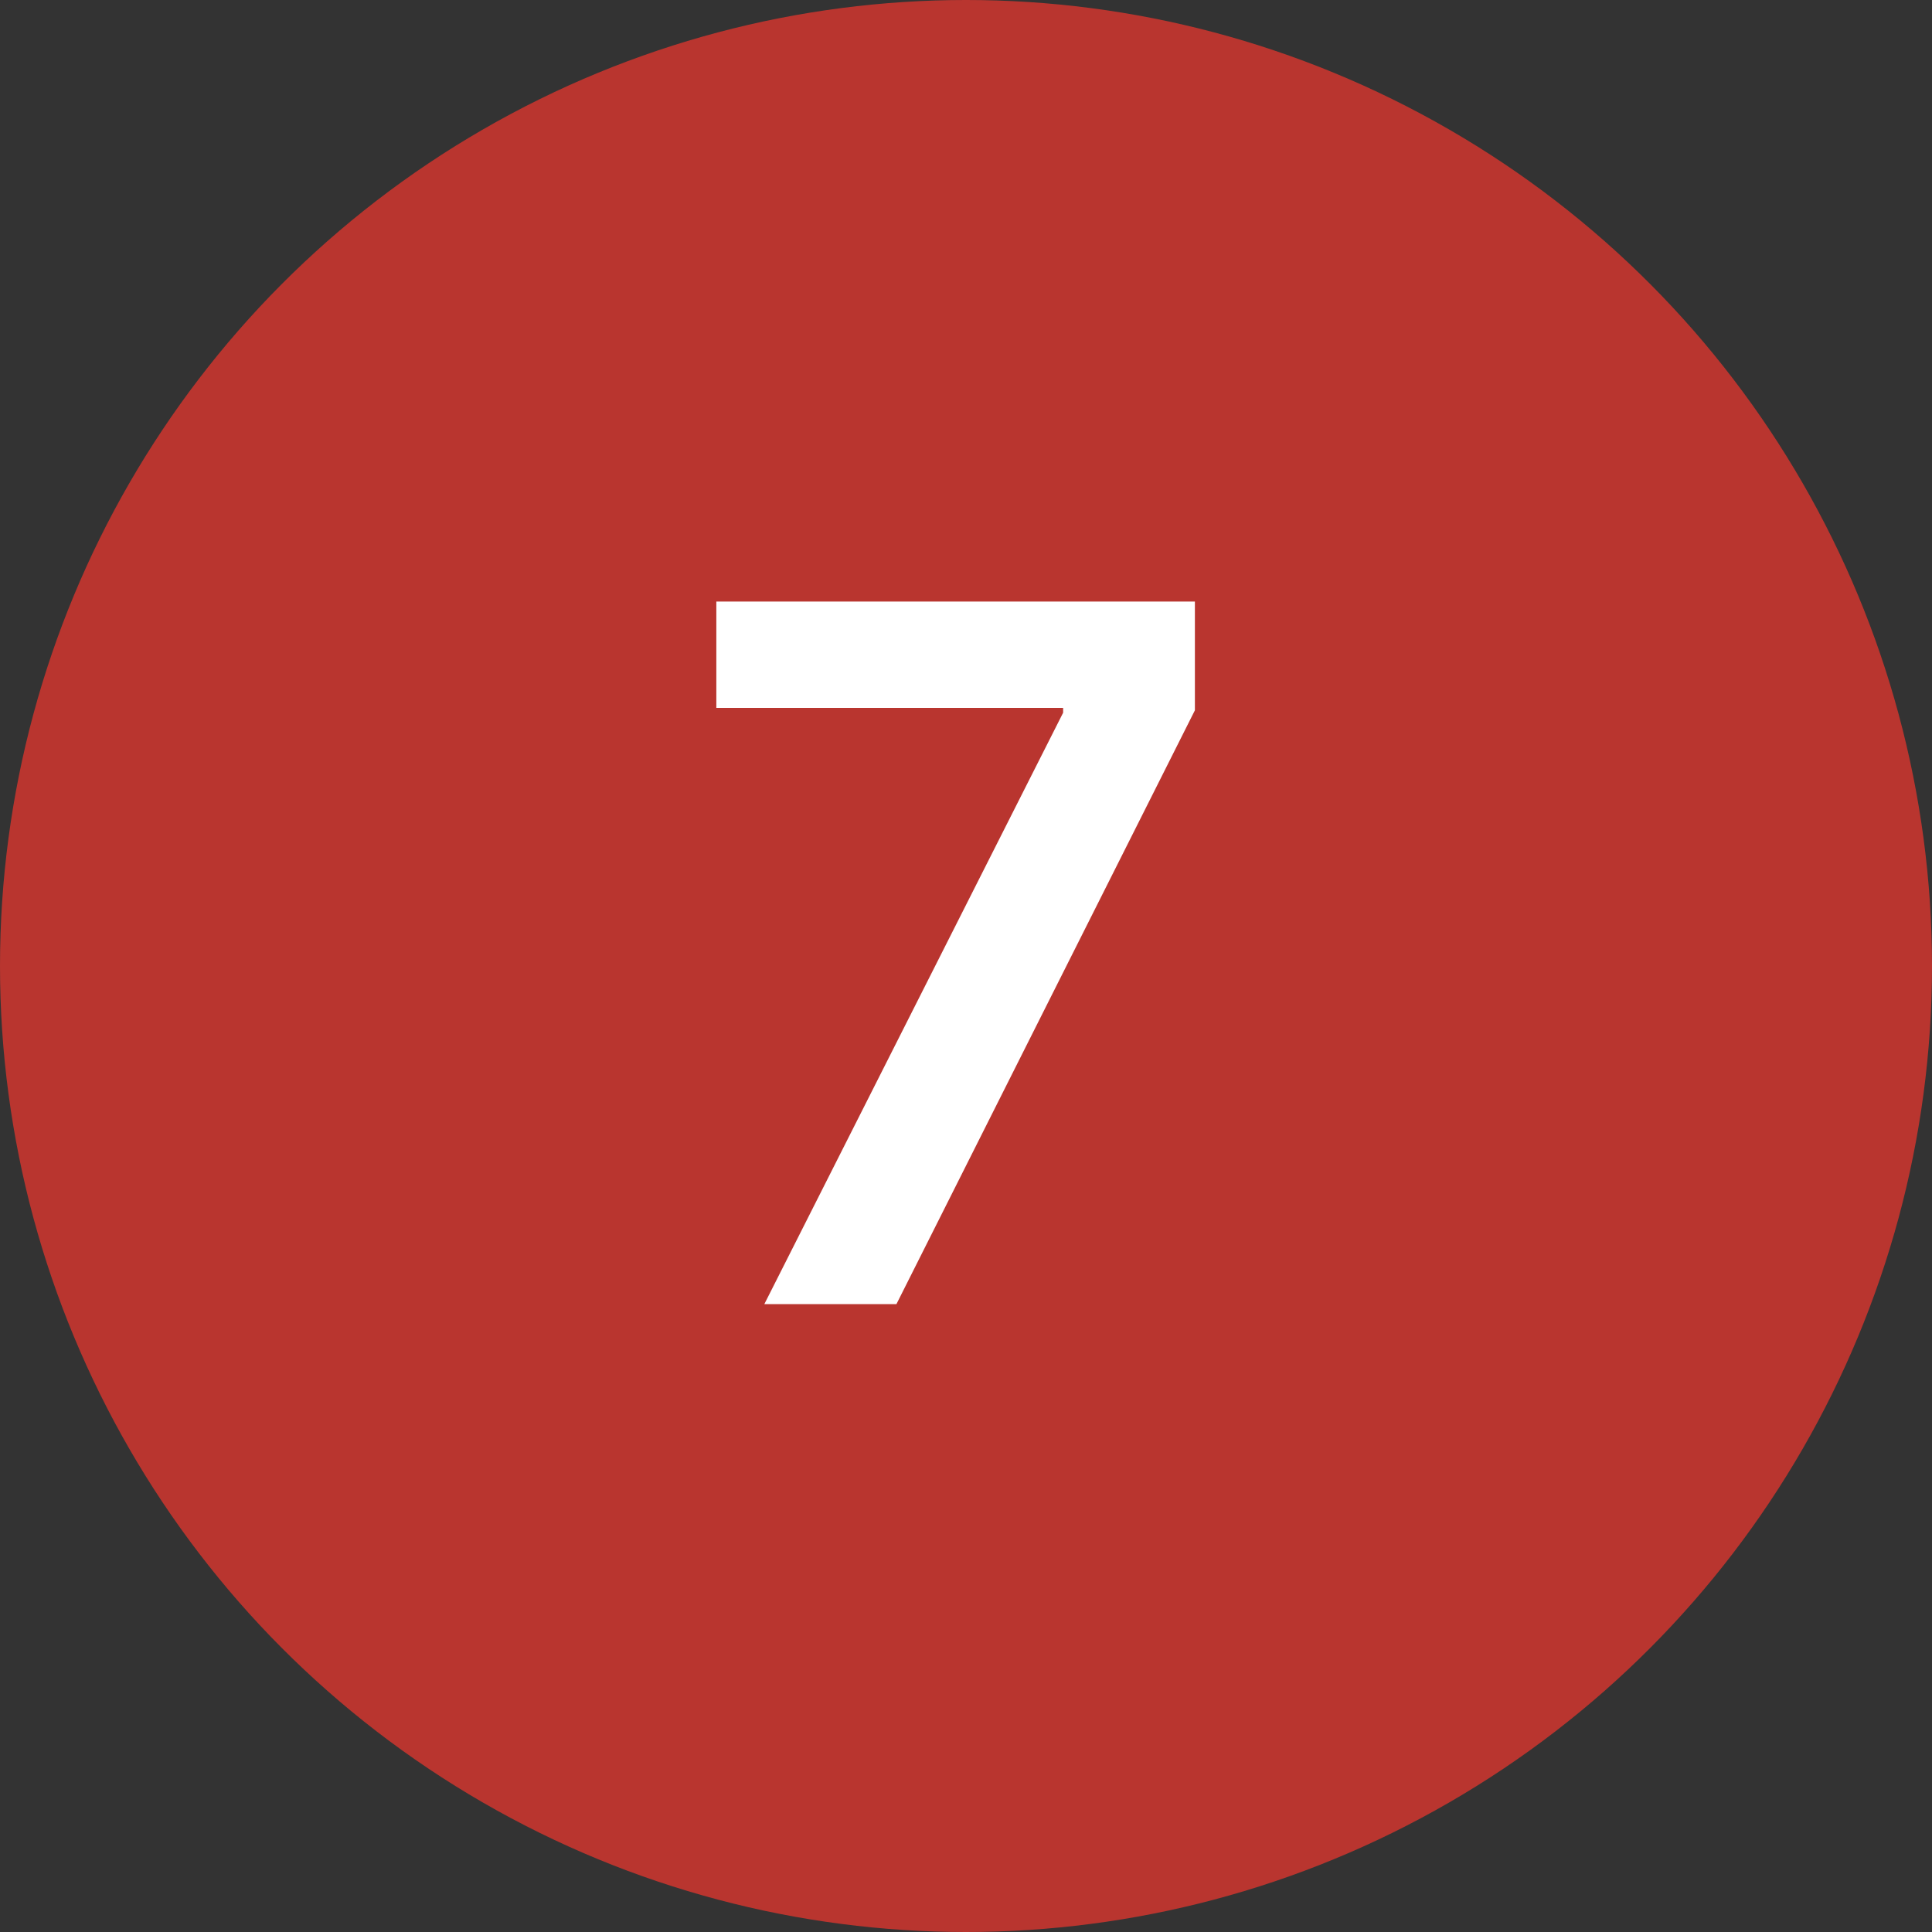
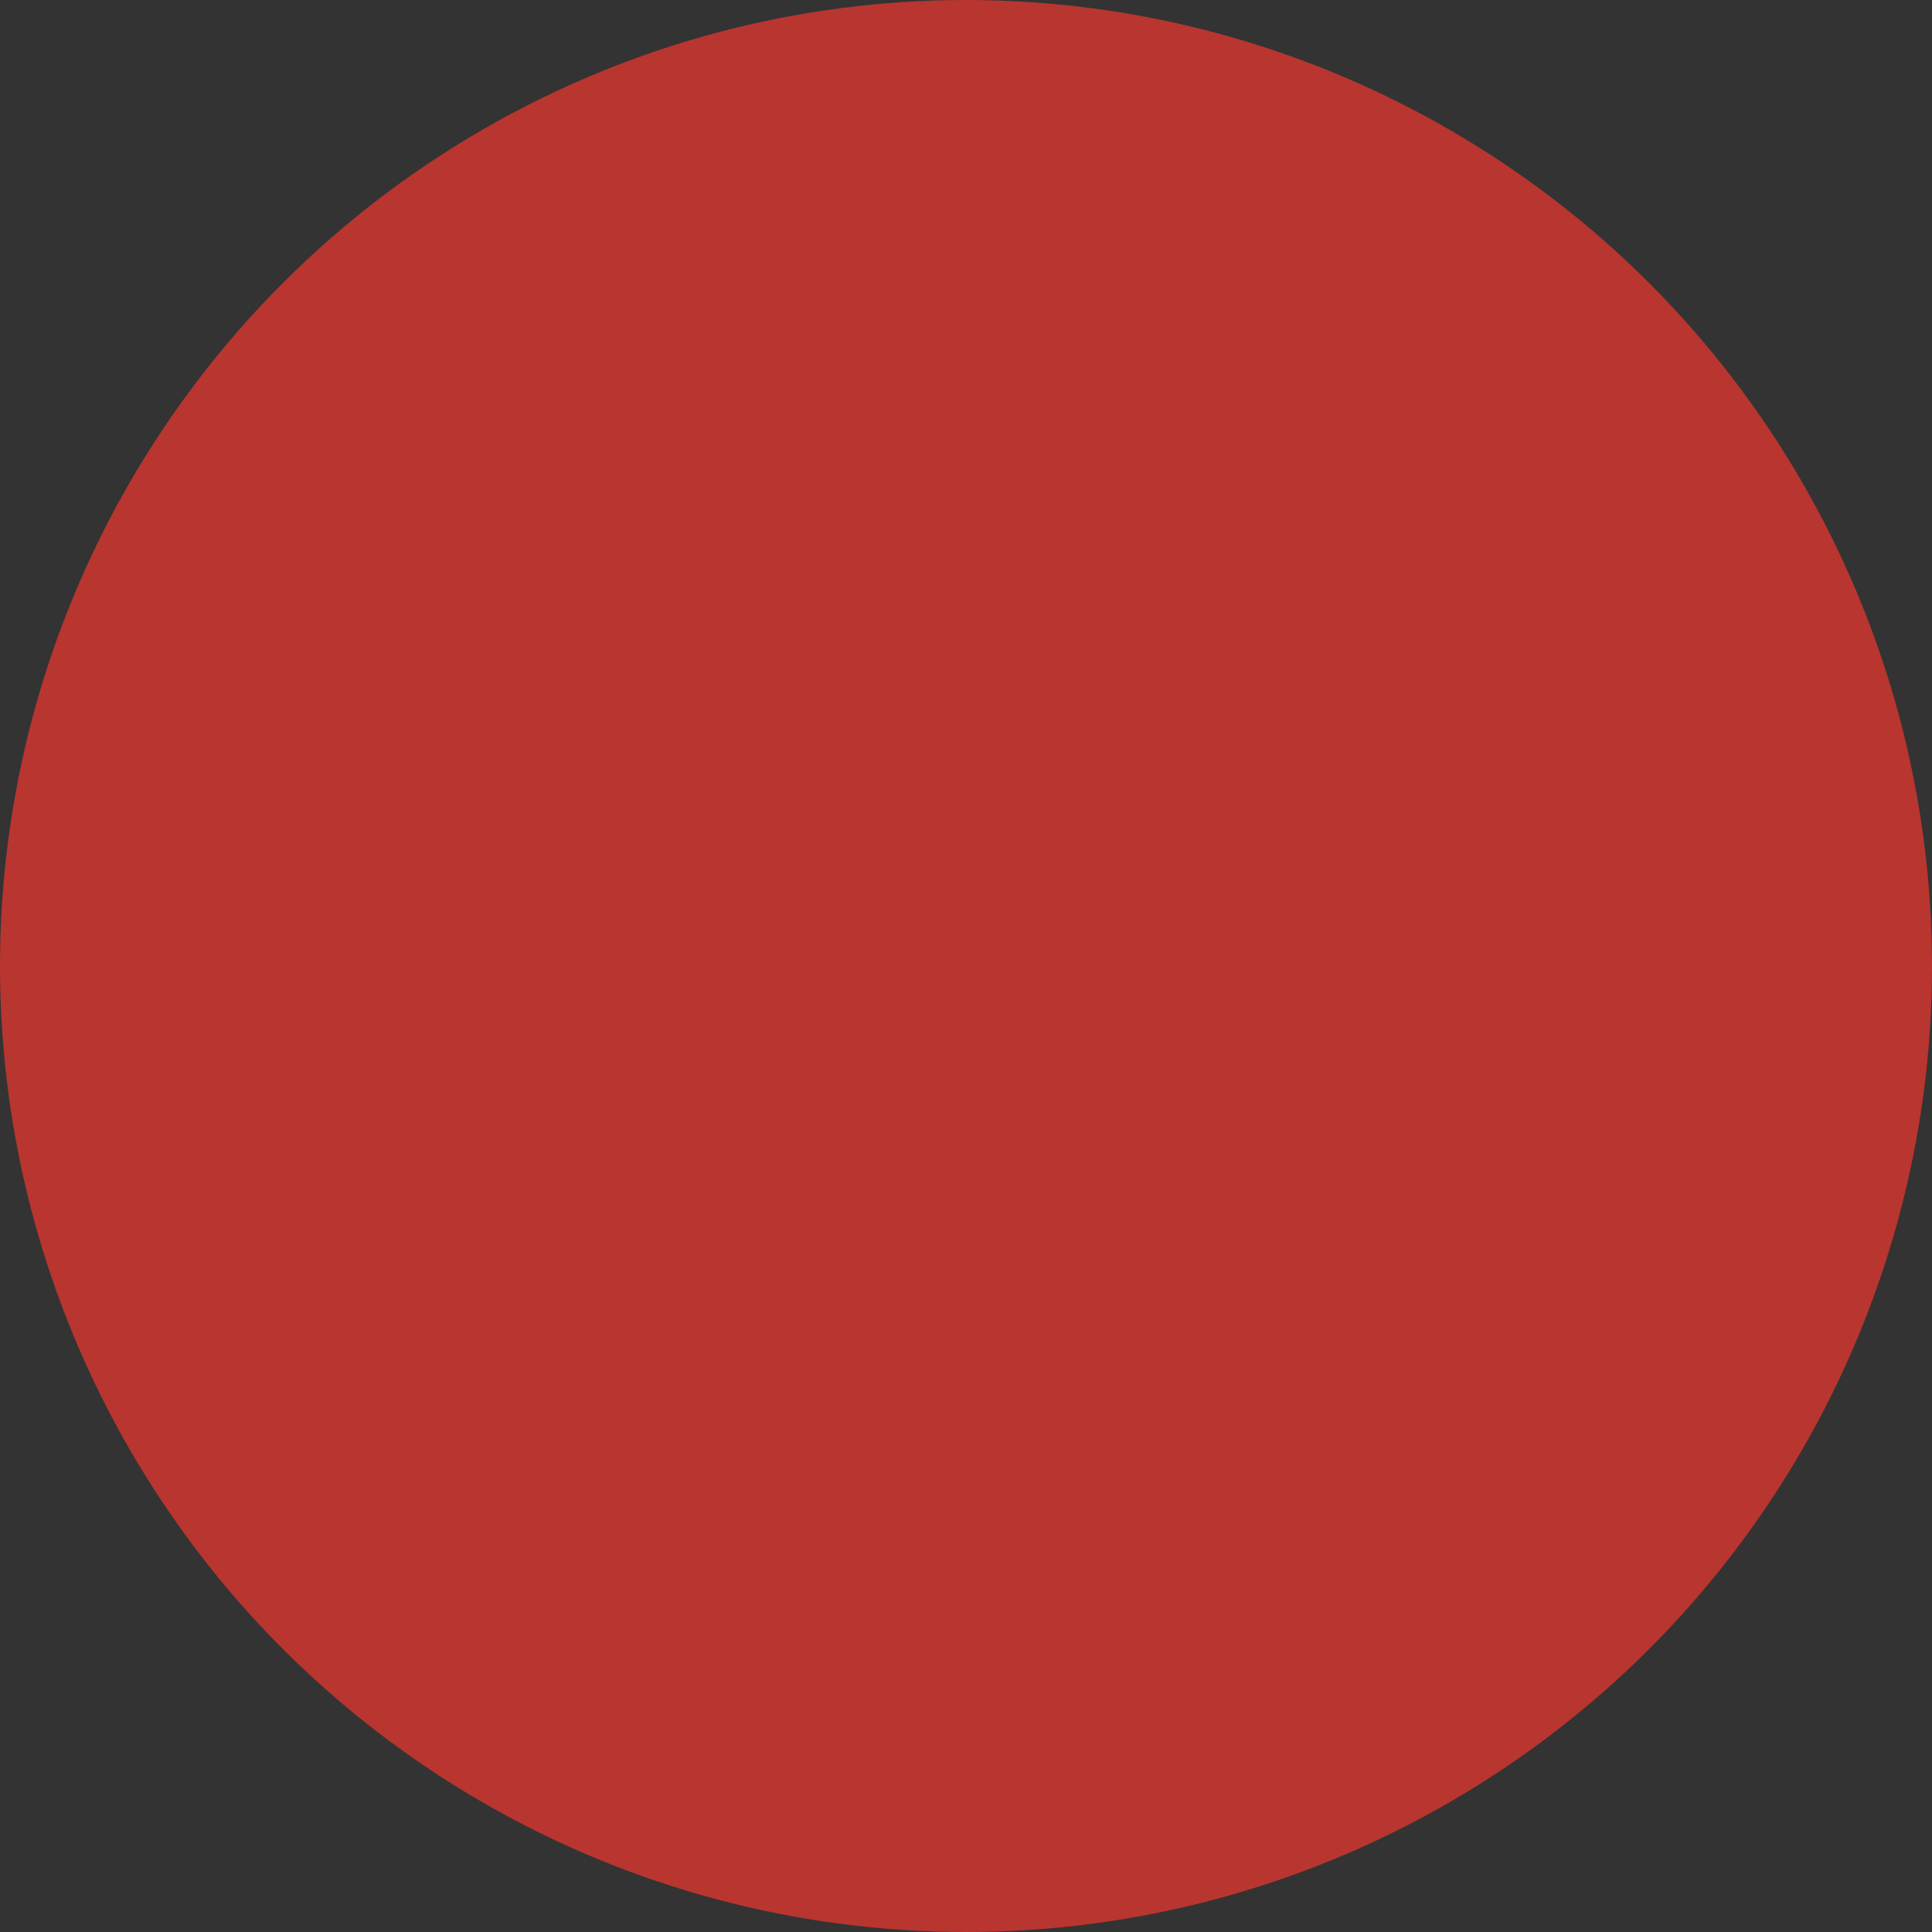
<svg xmlns="http://www.w3.org/2000/svg" width="40" height="40" viewBox="0 0 40 40" fill="none">
  <rect x="0" y="0" width="40" height="40" fill="#333333" stroke="none" />
  <circle cx="20" cy="20" r="20" fill="#B9352F" />
-   <path d="M15.825 27L22.011 14.756V14.656H14.831V12.454H24.739V14.706L18.56 27H15.825Z" fill="white" />
</svg>